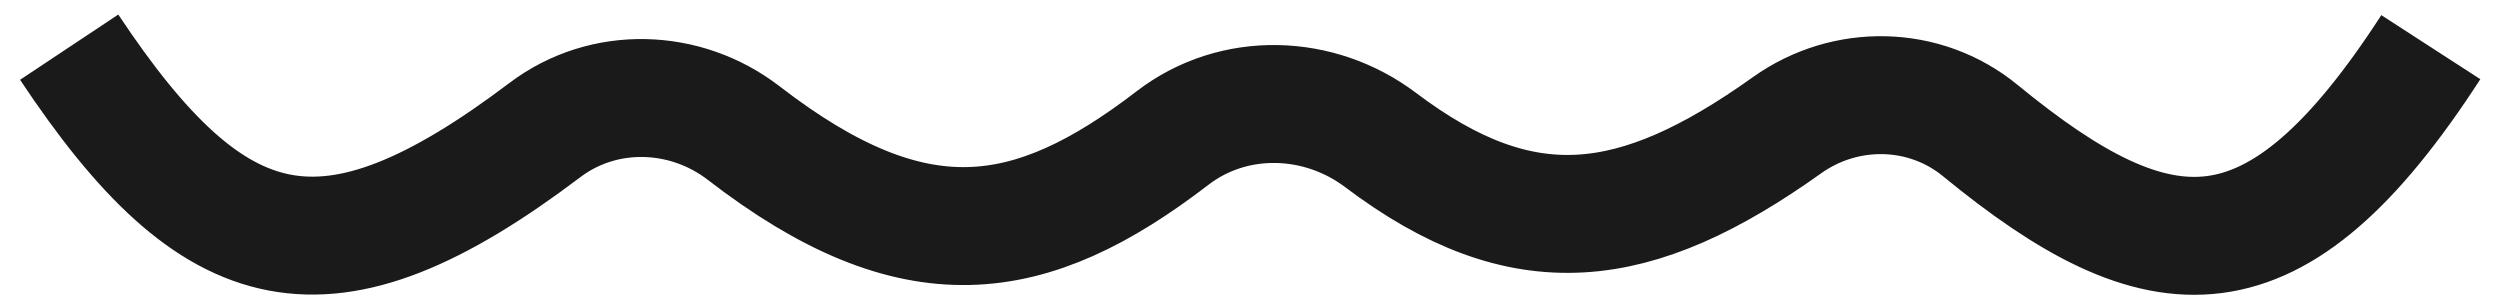
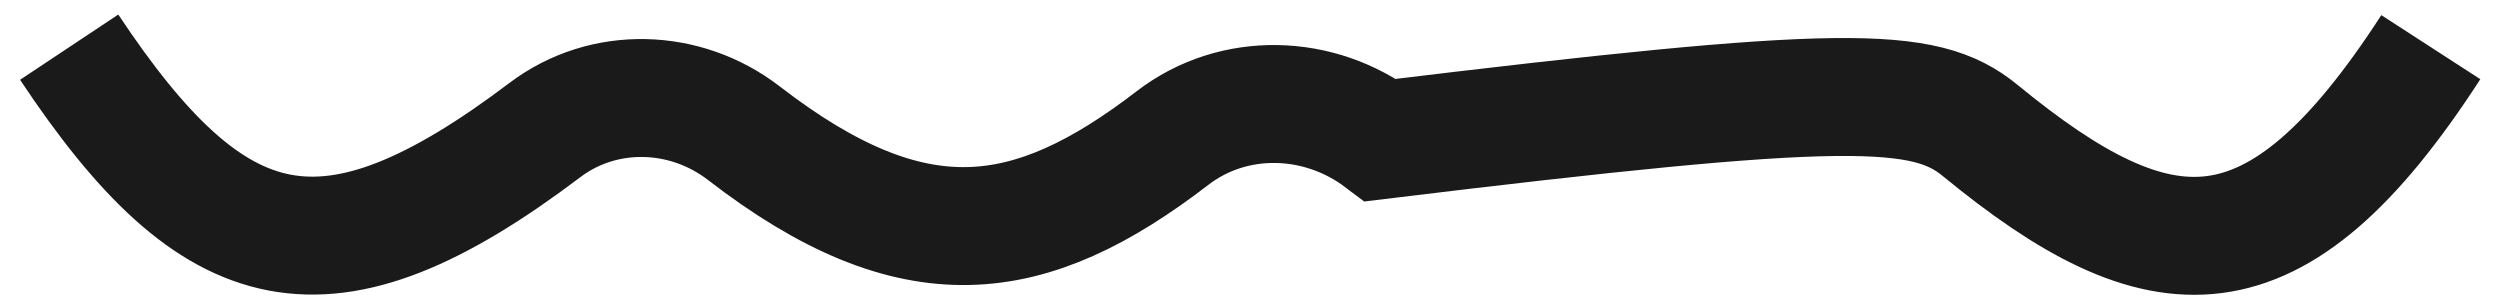
<svg xmlns="http://www.w3.org/2000/svg" width="106" height="13" viewBox="0 0 106 13" fill="none">
-   <path d="M2.933 2C9.088 11.264 13.824 12.525 23.108 5.511C25.602 3.628 29.065 3.738 31.539 5.647C38.771 11.228 43.671 10.495 49.717 5.851C52.31 3.86 55.933 3.97 58.542 5.94C64.585 10.5 69.338 9.895 75.769 5.31C78.246 3.544 81.61 3.605 83.963 5.535C91.576 11.78 96.448 12.229 103.067 2" stroke="#1A1A1A" stroke-width="5" />
+   <path d="M2.933 2C9.088 11.264 13.824 12.525 23.108 5.511C25.602 3.628 29.065 3.738 31.539 5.647C38.771 11.228 43.671 10.495 49.717 5.851C52.31 3.86 55.933 3.97 58.542 5.94C78.246 3.544 81.61 3.605 83.963 5.535C91.576 11.78 96.448 12.229 103.067 2" stroke="#1A1A1A" stroke-width="5" />
</svg>